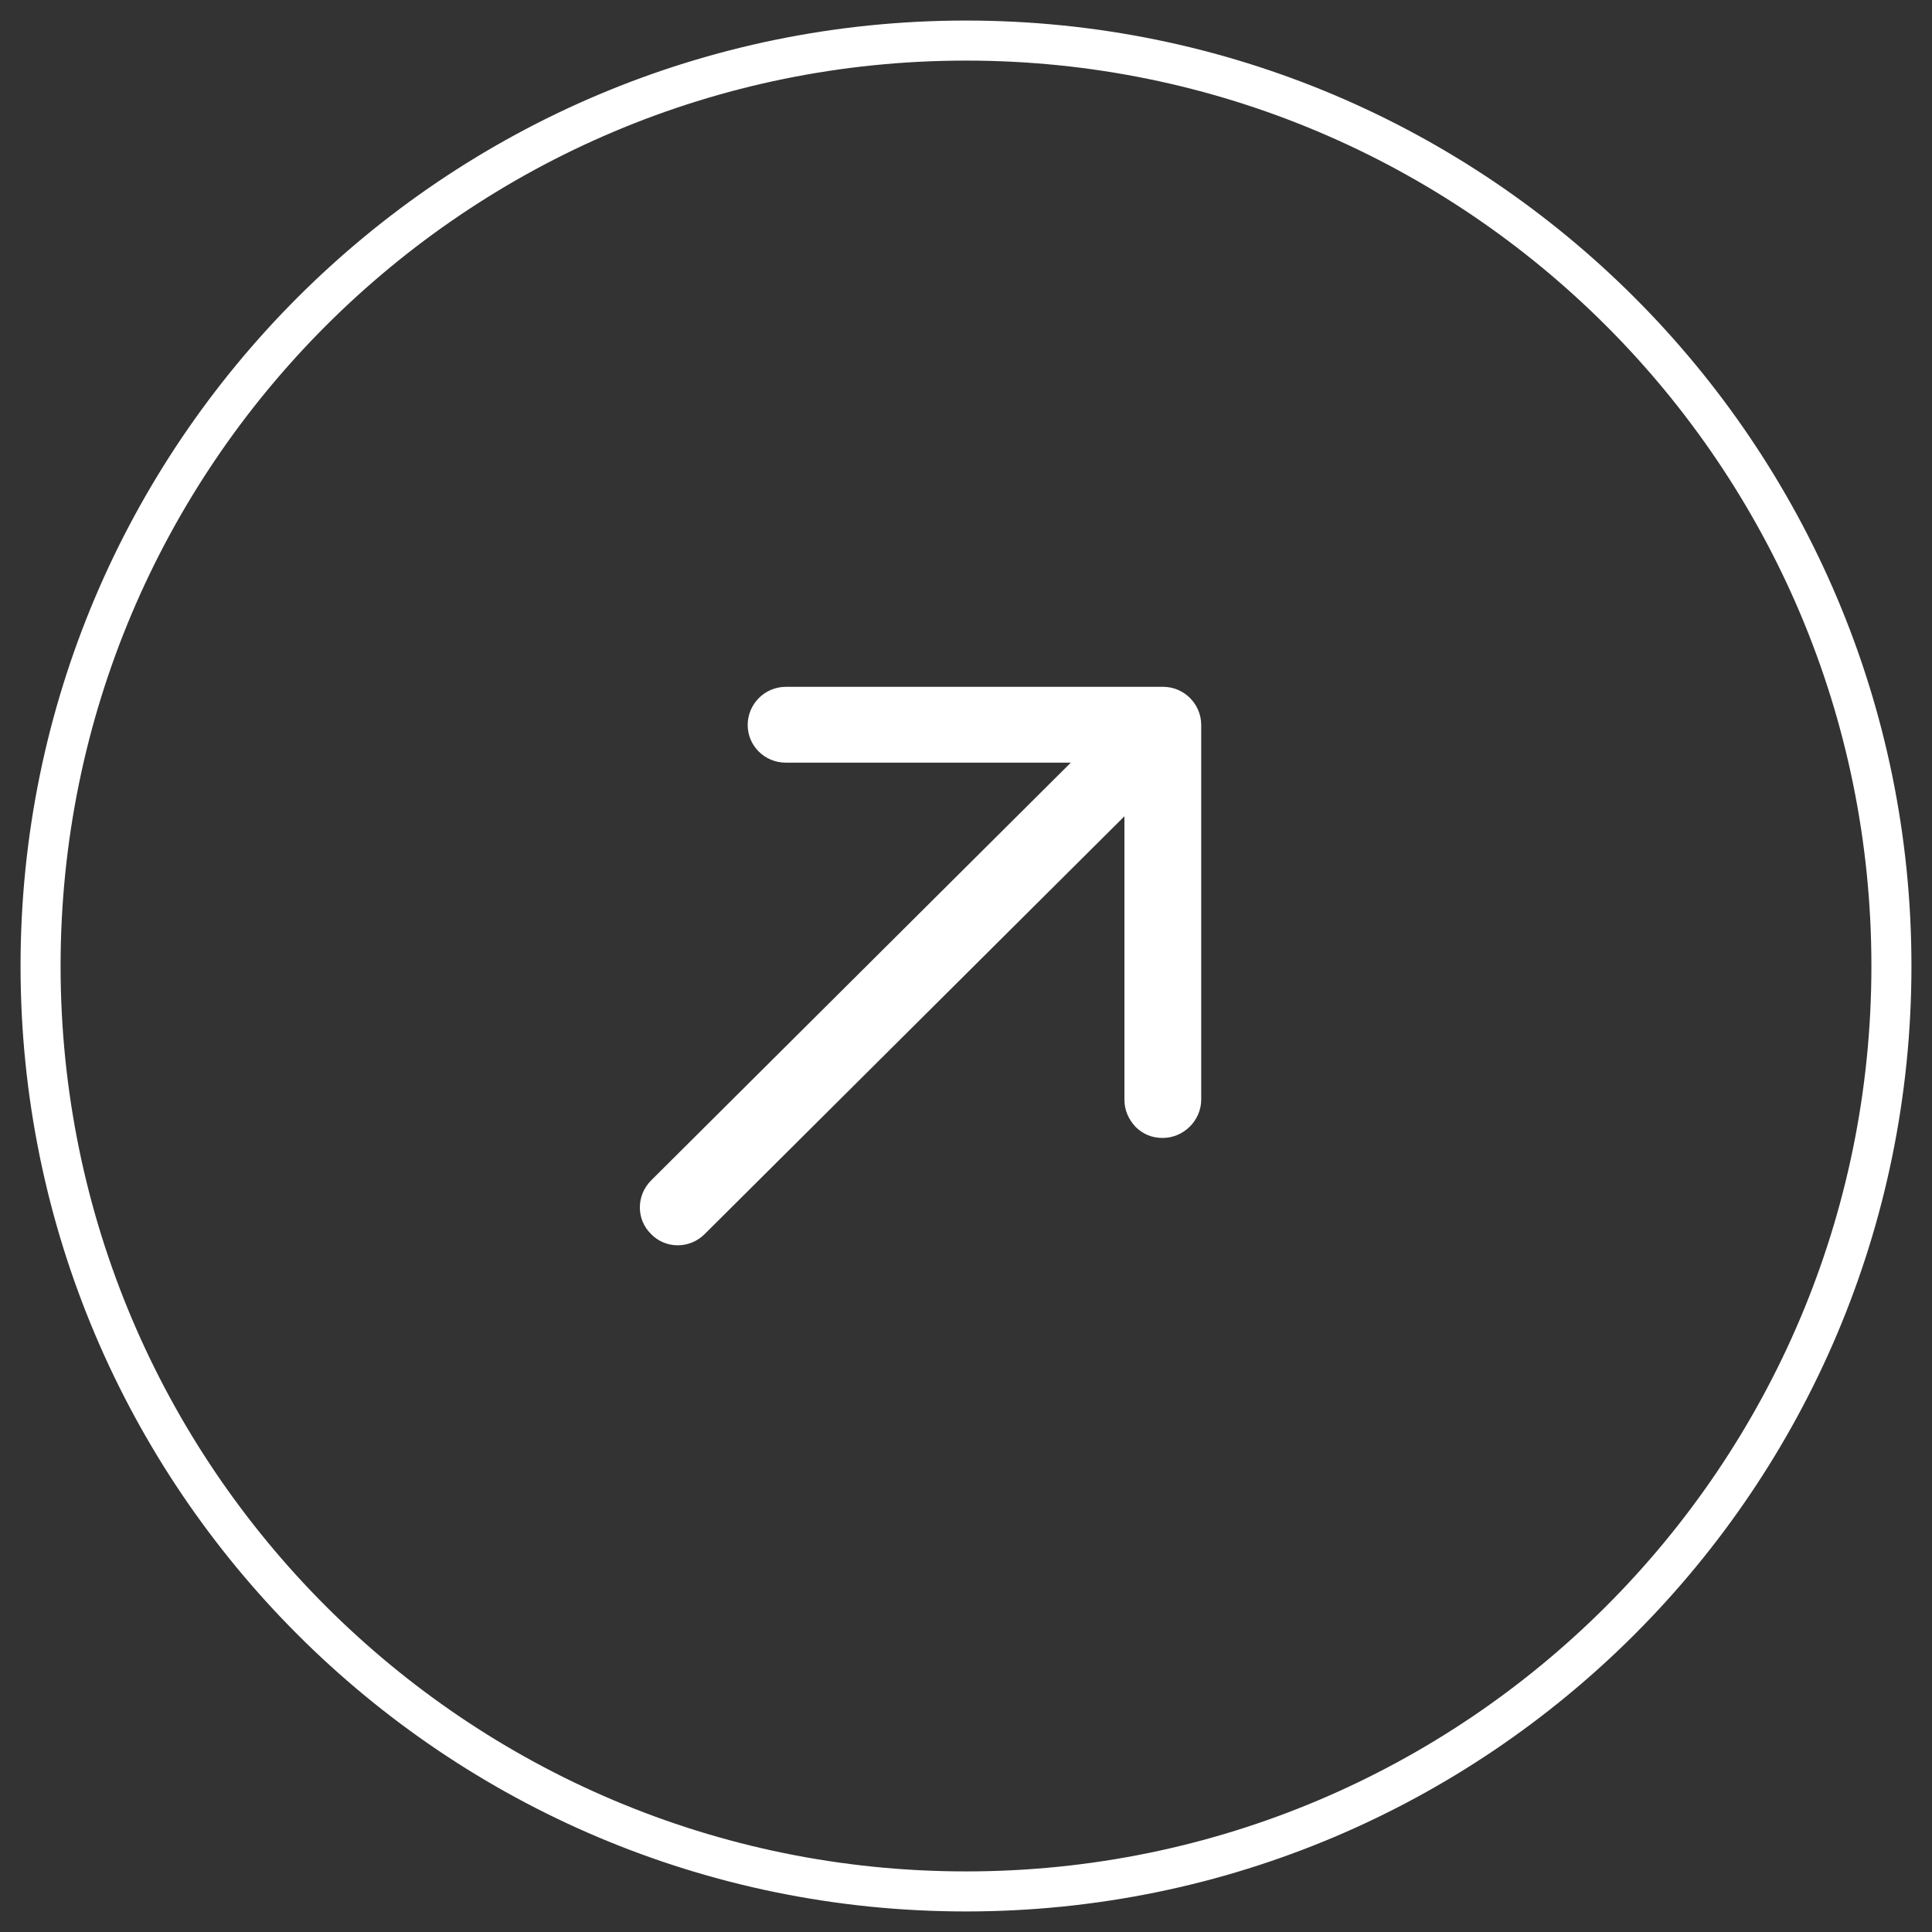
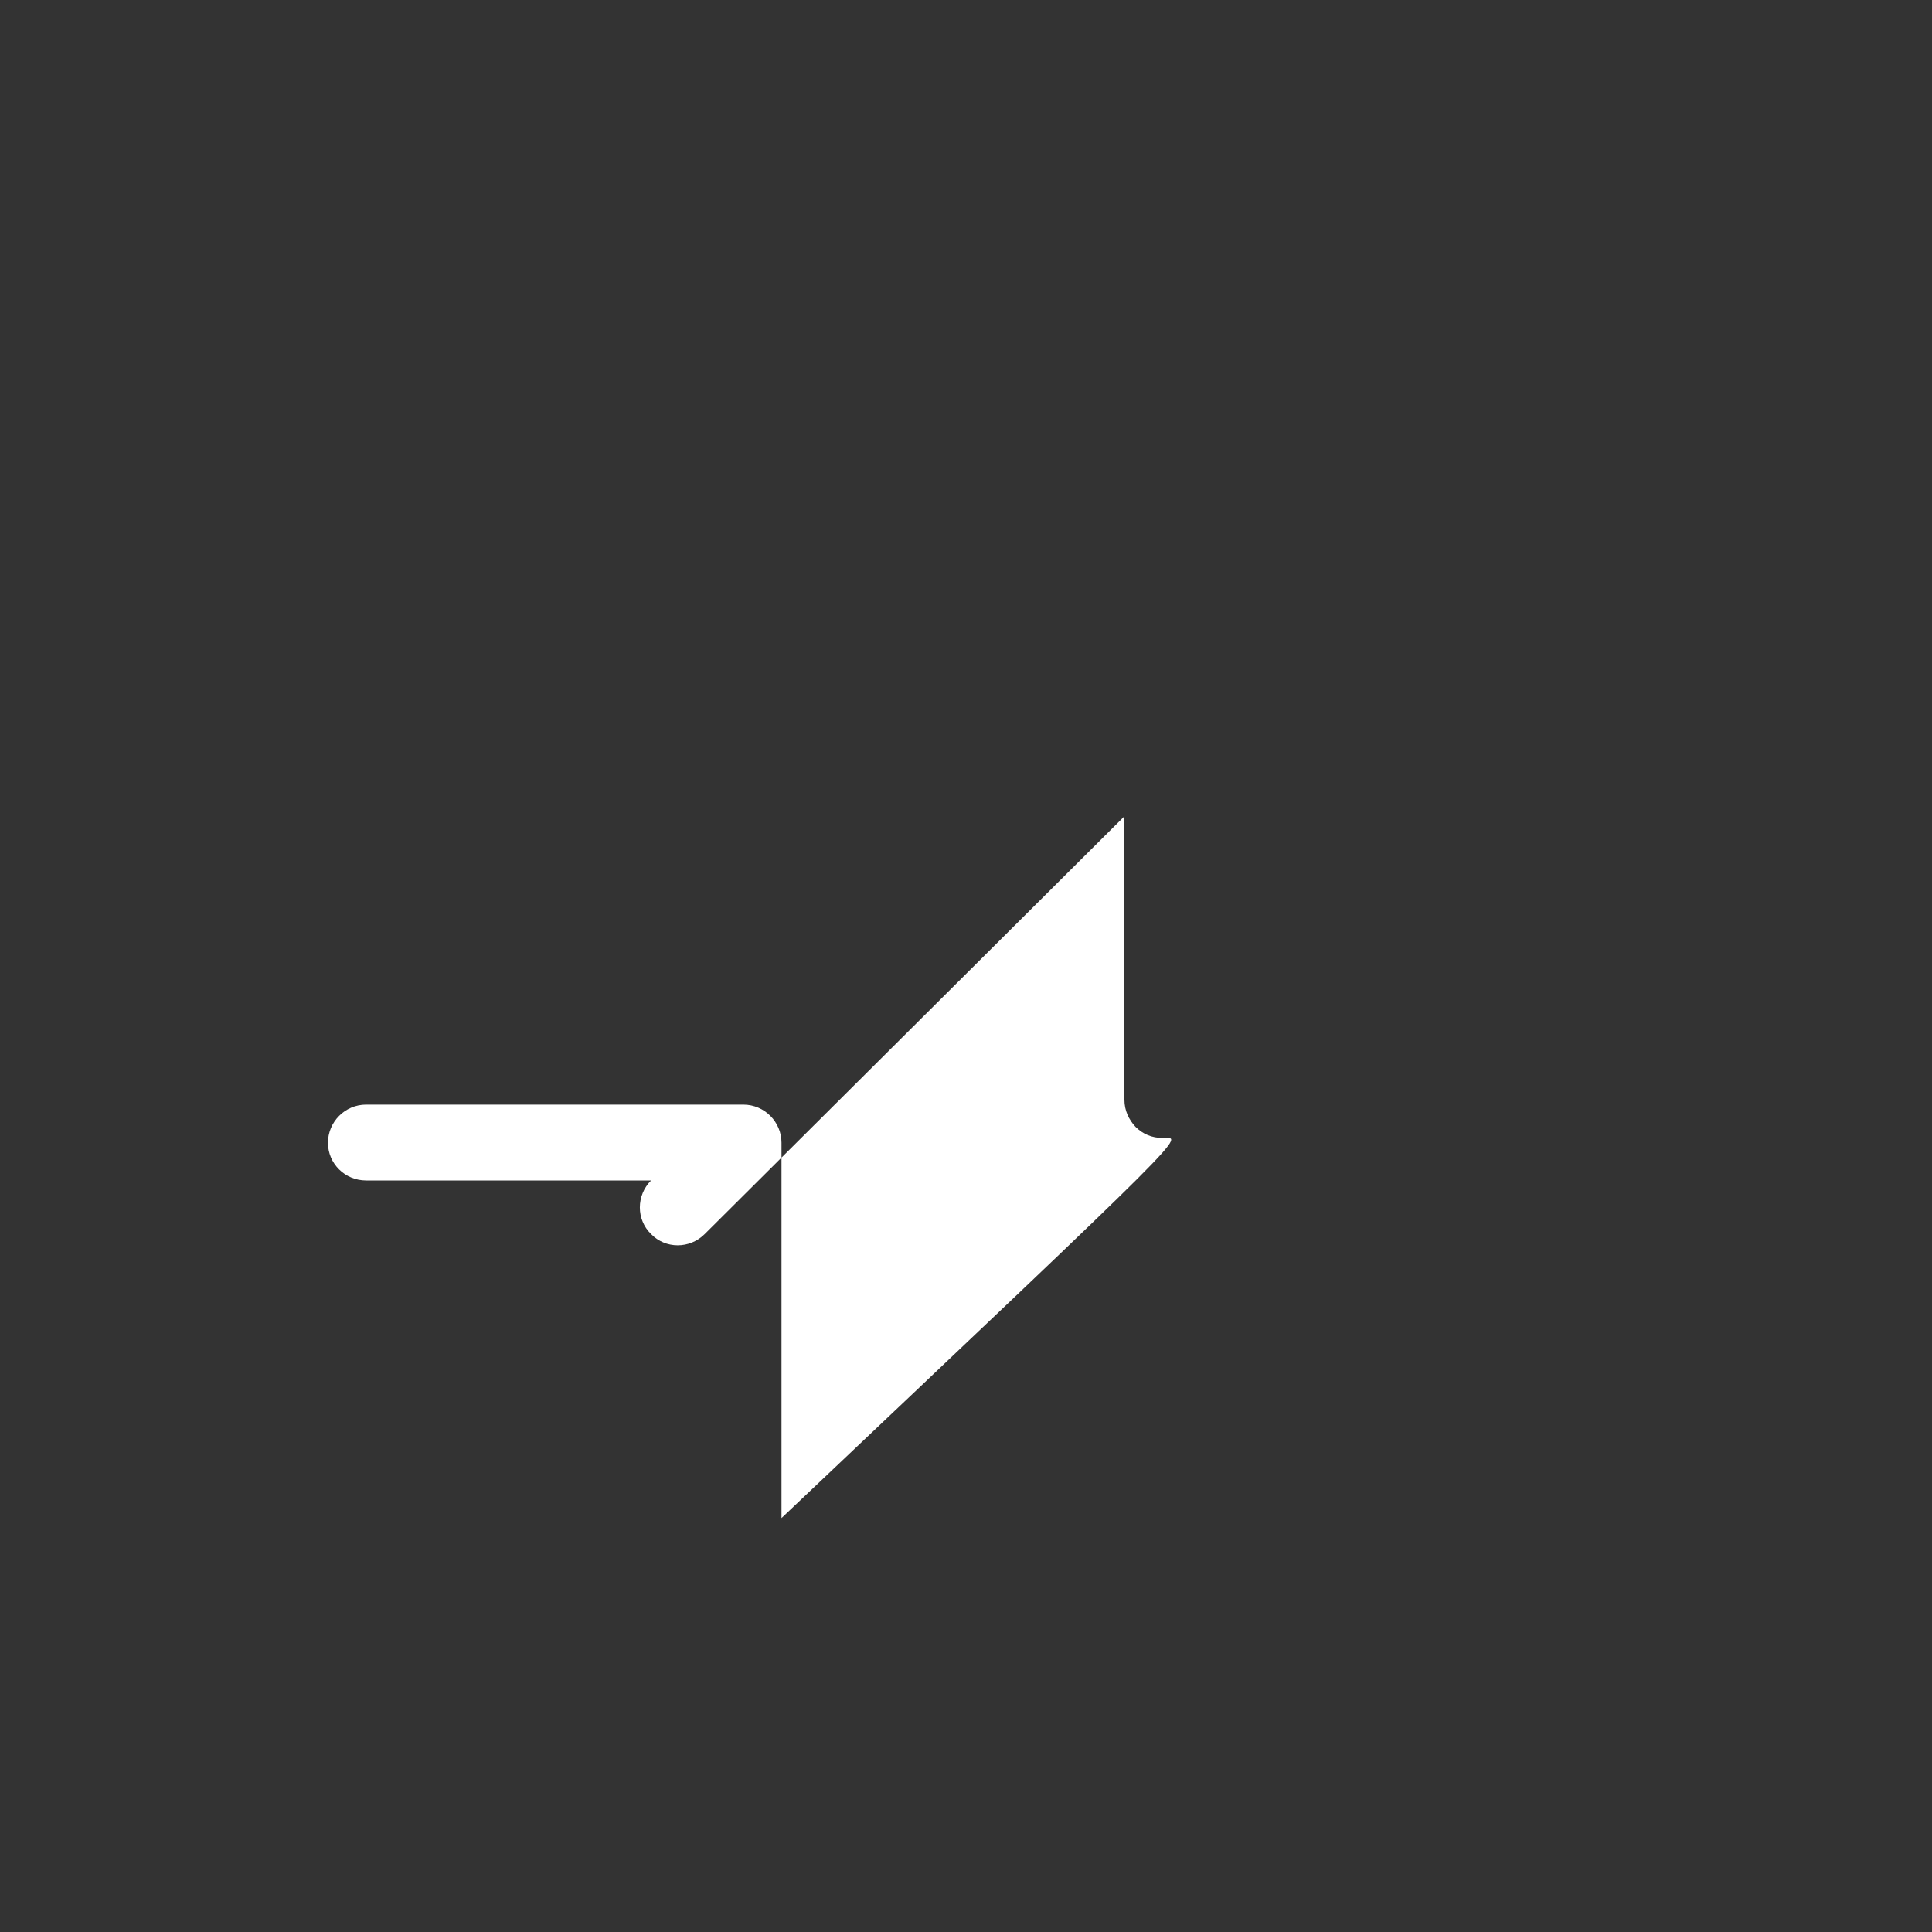
<svg xmlns="http://www.w3.org/2000/svg" version="1.0" id="Layer_1" x="0px" y="0px" viewBox="0 0 40 40" xml:space="preserve">
  <rect x="0" y="0" width="40" height="40" fill="#333333" stroke="none" />
  <g id="Arrow">
-     <path fill="none" stroke="#FFFFFF" stroke-width="0.829" d="M20,0.84L20,0.84c10.58,0,19.16,8.58,19.16,19.16l0,0   c0,10.58-8.58,19.16-19.16,19.16l0,0C9.42,39.16,0.84,30.58,0.84,20l0,0C0.84,9.42,9.42,0.84,20,0.84z" />
    <g>
-       <path fill="#FFFFFF" d="M24.07,23.56c-0.22,0-0.41-0.08-0.56-0.23c-0.14-0.15-0.23-0.34-0.23-0.56V16.9l-8.69,8.65    c-0.31,0.31-0.81,0.31-1.11,0c-0.31-0.3-0.31-0.8,0-1.11l8.69-8.65h-5.9c-0.44,0-0.79-0.35-0.79-0.78c0-0.43,0.35-0.79,0.79-0.79    h7.81c0.44,0,0.79,0.36,0.79,0.79v7.77C24.86,23.21,24.5,23.56,24.07,23.56z" />
+       <path fill="#FFFFFF" d="M24.07,23.56c-0.22,0-0.41-0.08-0.56-0.23c-0.14-0.15-0.23-0.34-0.23-0.56V16.9l-8.69,8.65    c-0.31,0.31-0.81,0.31-1.11,0c-0.31-0.3-0.31-0.8,0-1.11h-5.9c-0.44,0-0.79-0.35-0.79-0.78c0-0.43,0.35-0.79,0.79-0.79    h7.81c0.44,0,0.79,0.36,0.79,0.79v7.77C24.86,23.21,24.5,23.56,24.07,23.56z" />
    </g>
  </g>
  <g>
</g>
  <g>
</g>
  <g>
</g>
  <g>
</g>
  <g>
</g>
  <g>
</g>
</svg>